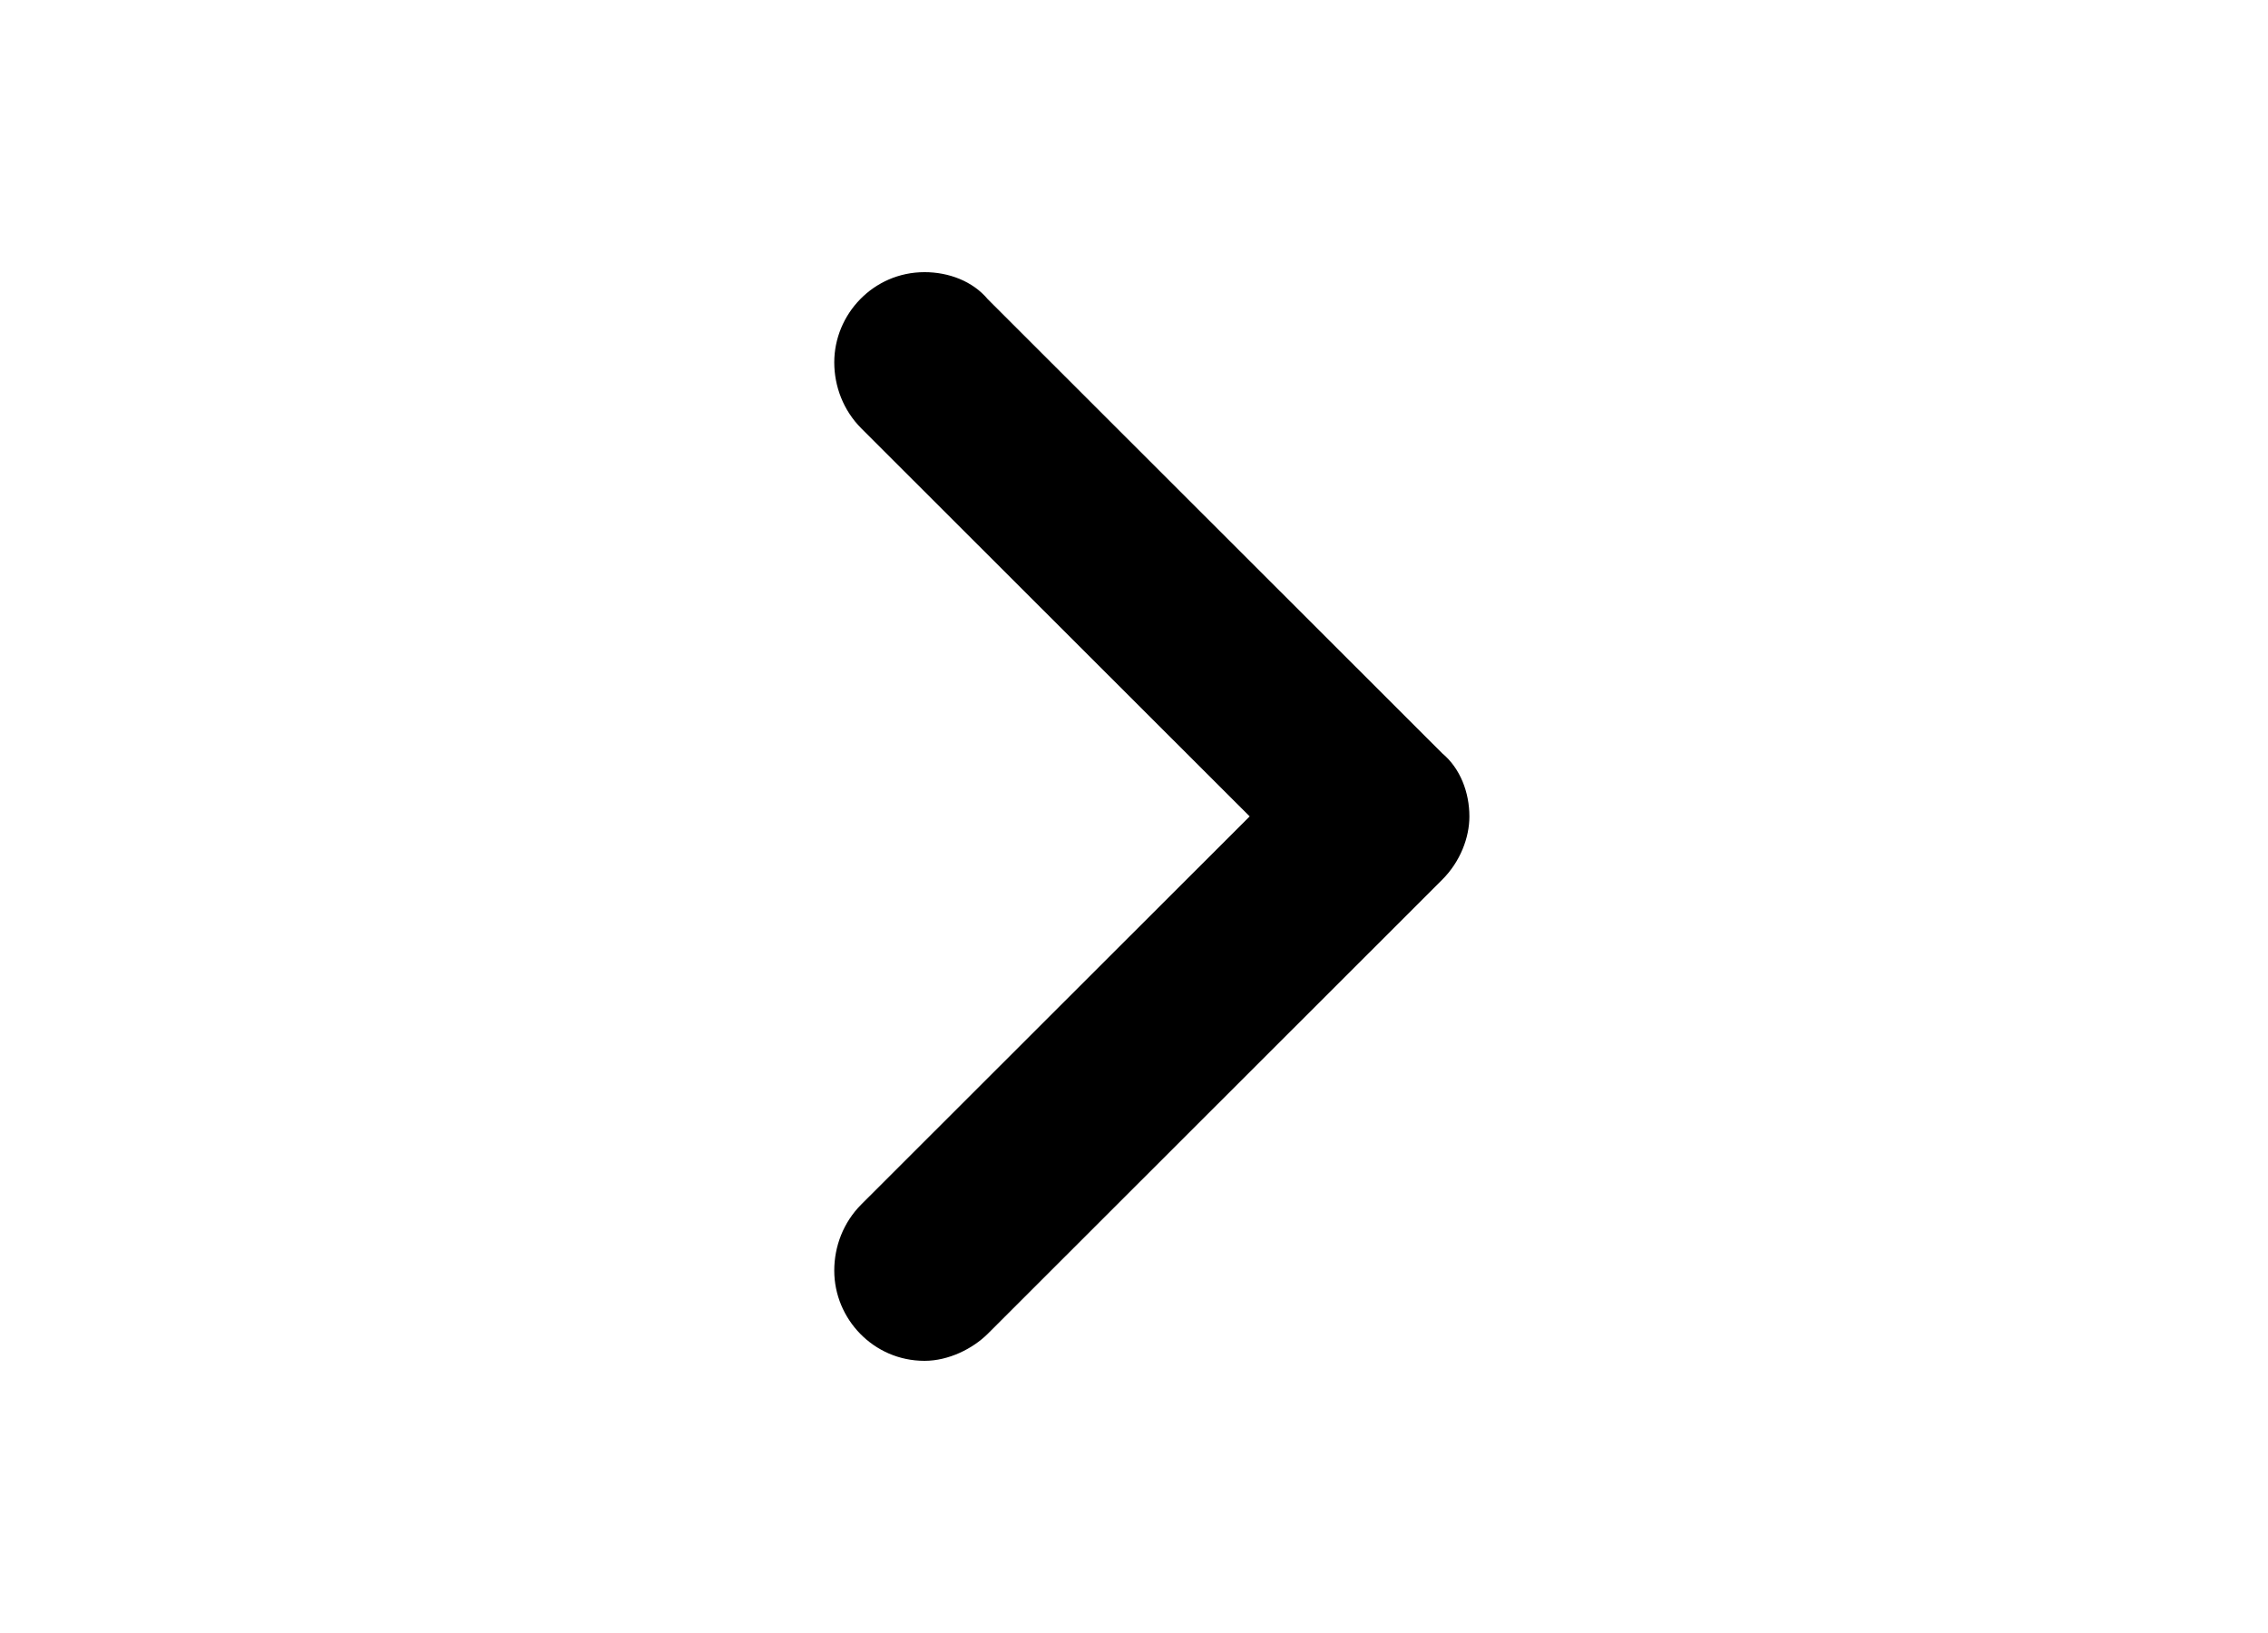
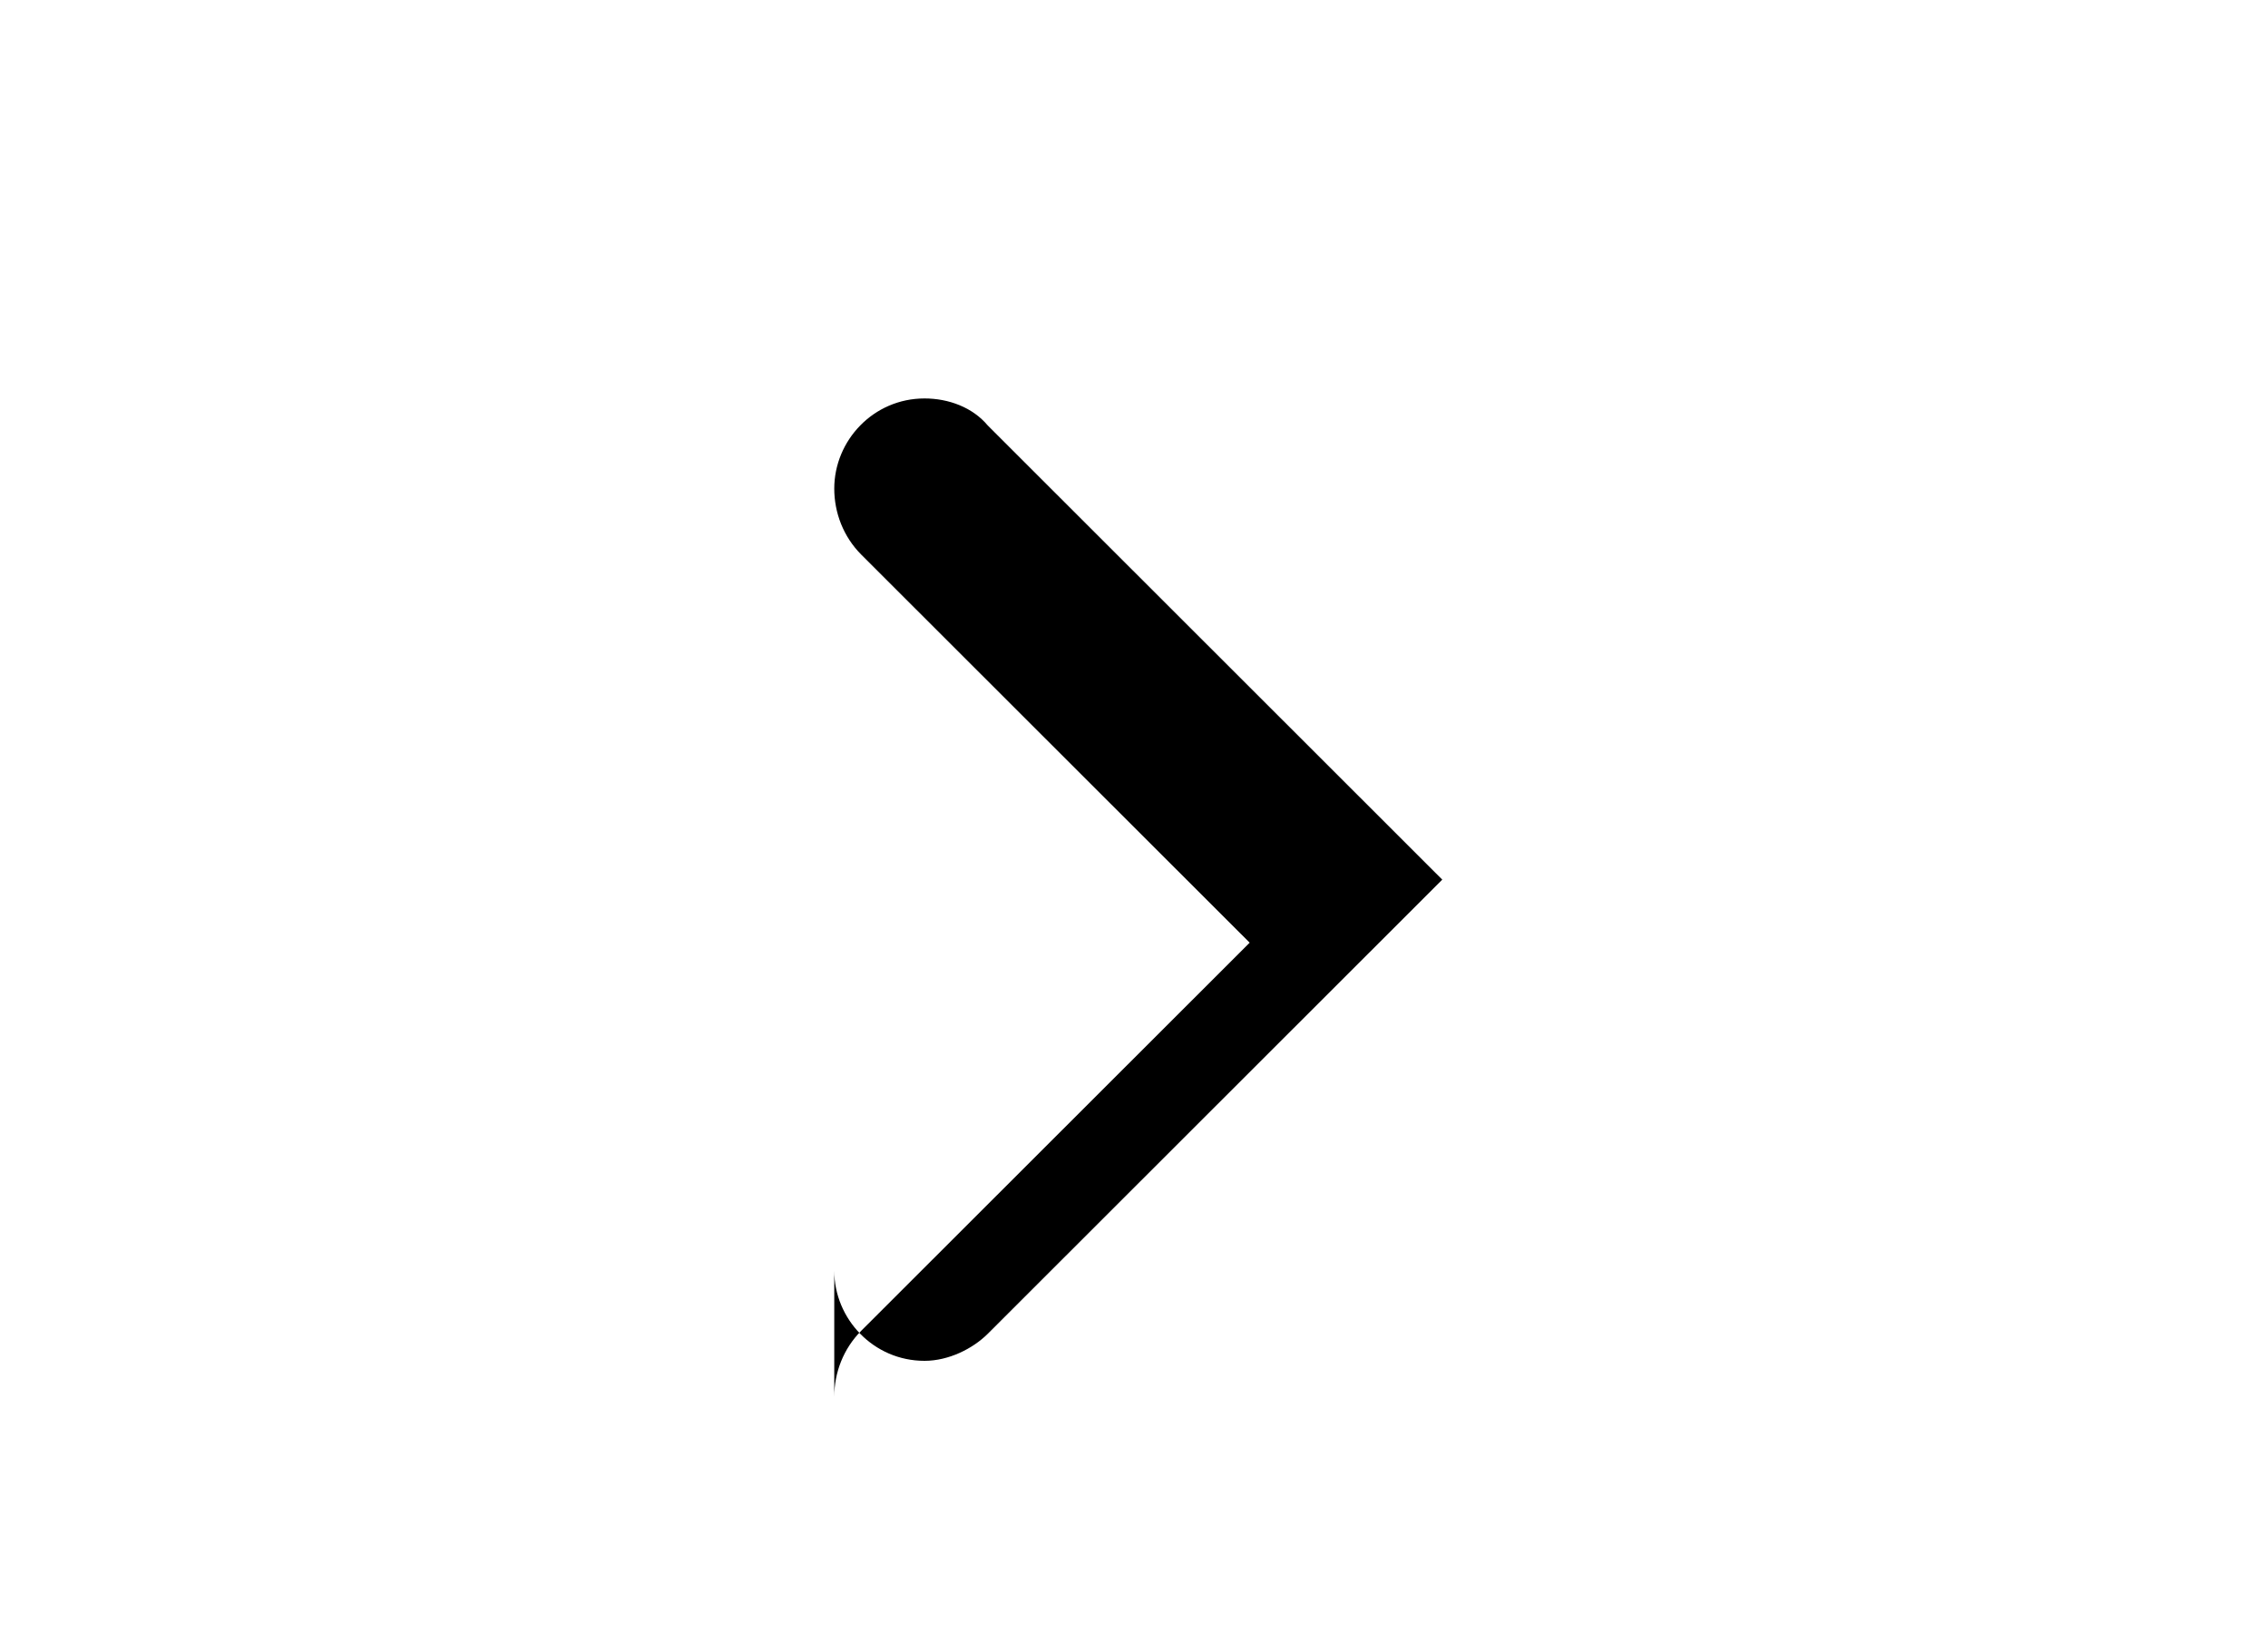
<svg xmlns="http://www.w3.org/2000/svg" height="18" viewBox="0 0 25 18" width="25">
-   <path d="m9.196 14.006c0 .53.431.994.995.994.265 0 .531-.133.697-.298l5.01-5.006c.199-.199.299-.464.299-.696 0-.265-.1-.53-.299-.696l-5.01-5.006c-.166-.199-.431-.298-.697-.298-.564 0-.995.464-.995.994 0 .265.1.53.299.729l4.28 4.276-4.28 4.276c-.199.199-.299.464-.299.729z" fill="black" fill-rule="evenodd" />
+   <path d="m9.196 14.006c0 .53.431.994.995.994.265 0 .531-.133.697-.298l5.01-5.006l-5.01-5.006c-.166-.199-.431-.298-.697-.298-.564 0-.995.464-.995.994 0 .265.1.53.299.729l4.28 4.276-4.28 4.276c-.199.199-.299.464-.299.729z" fill="black" fill-rule="evenodd" />
</svg>